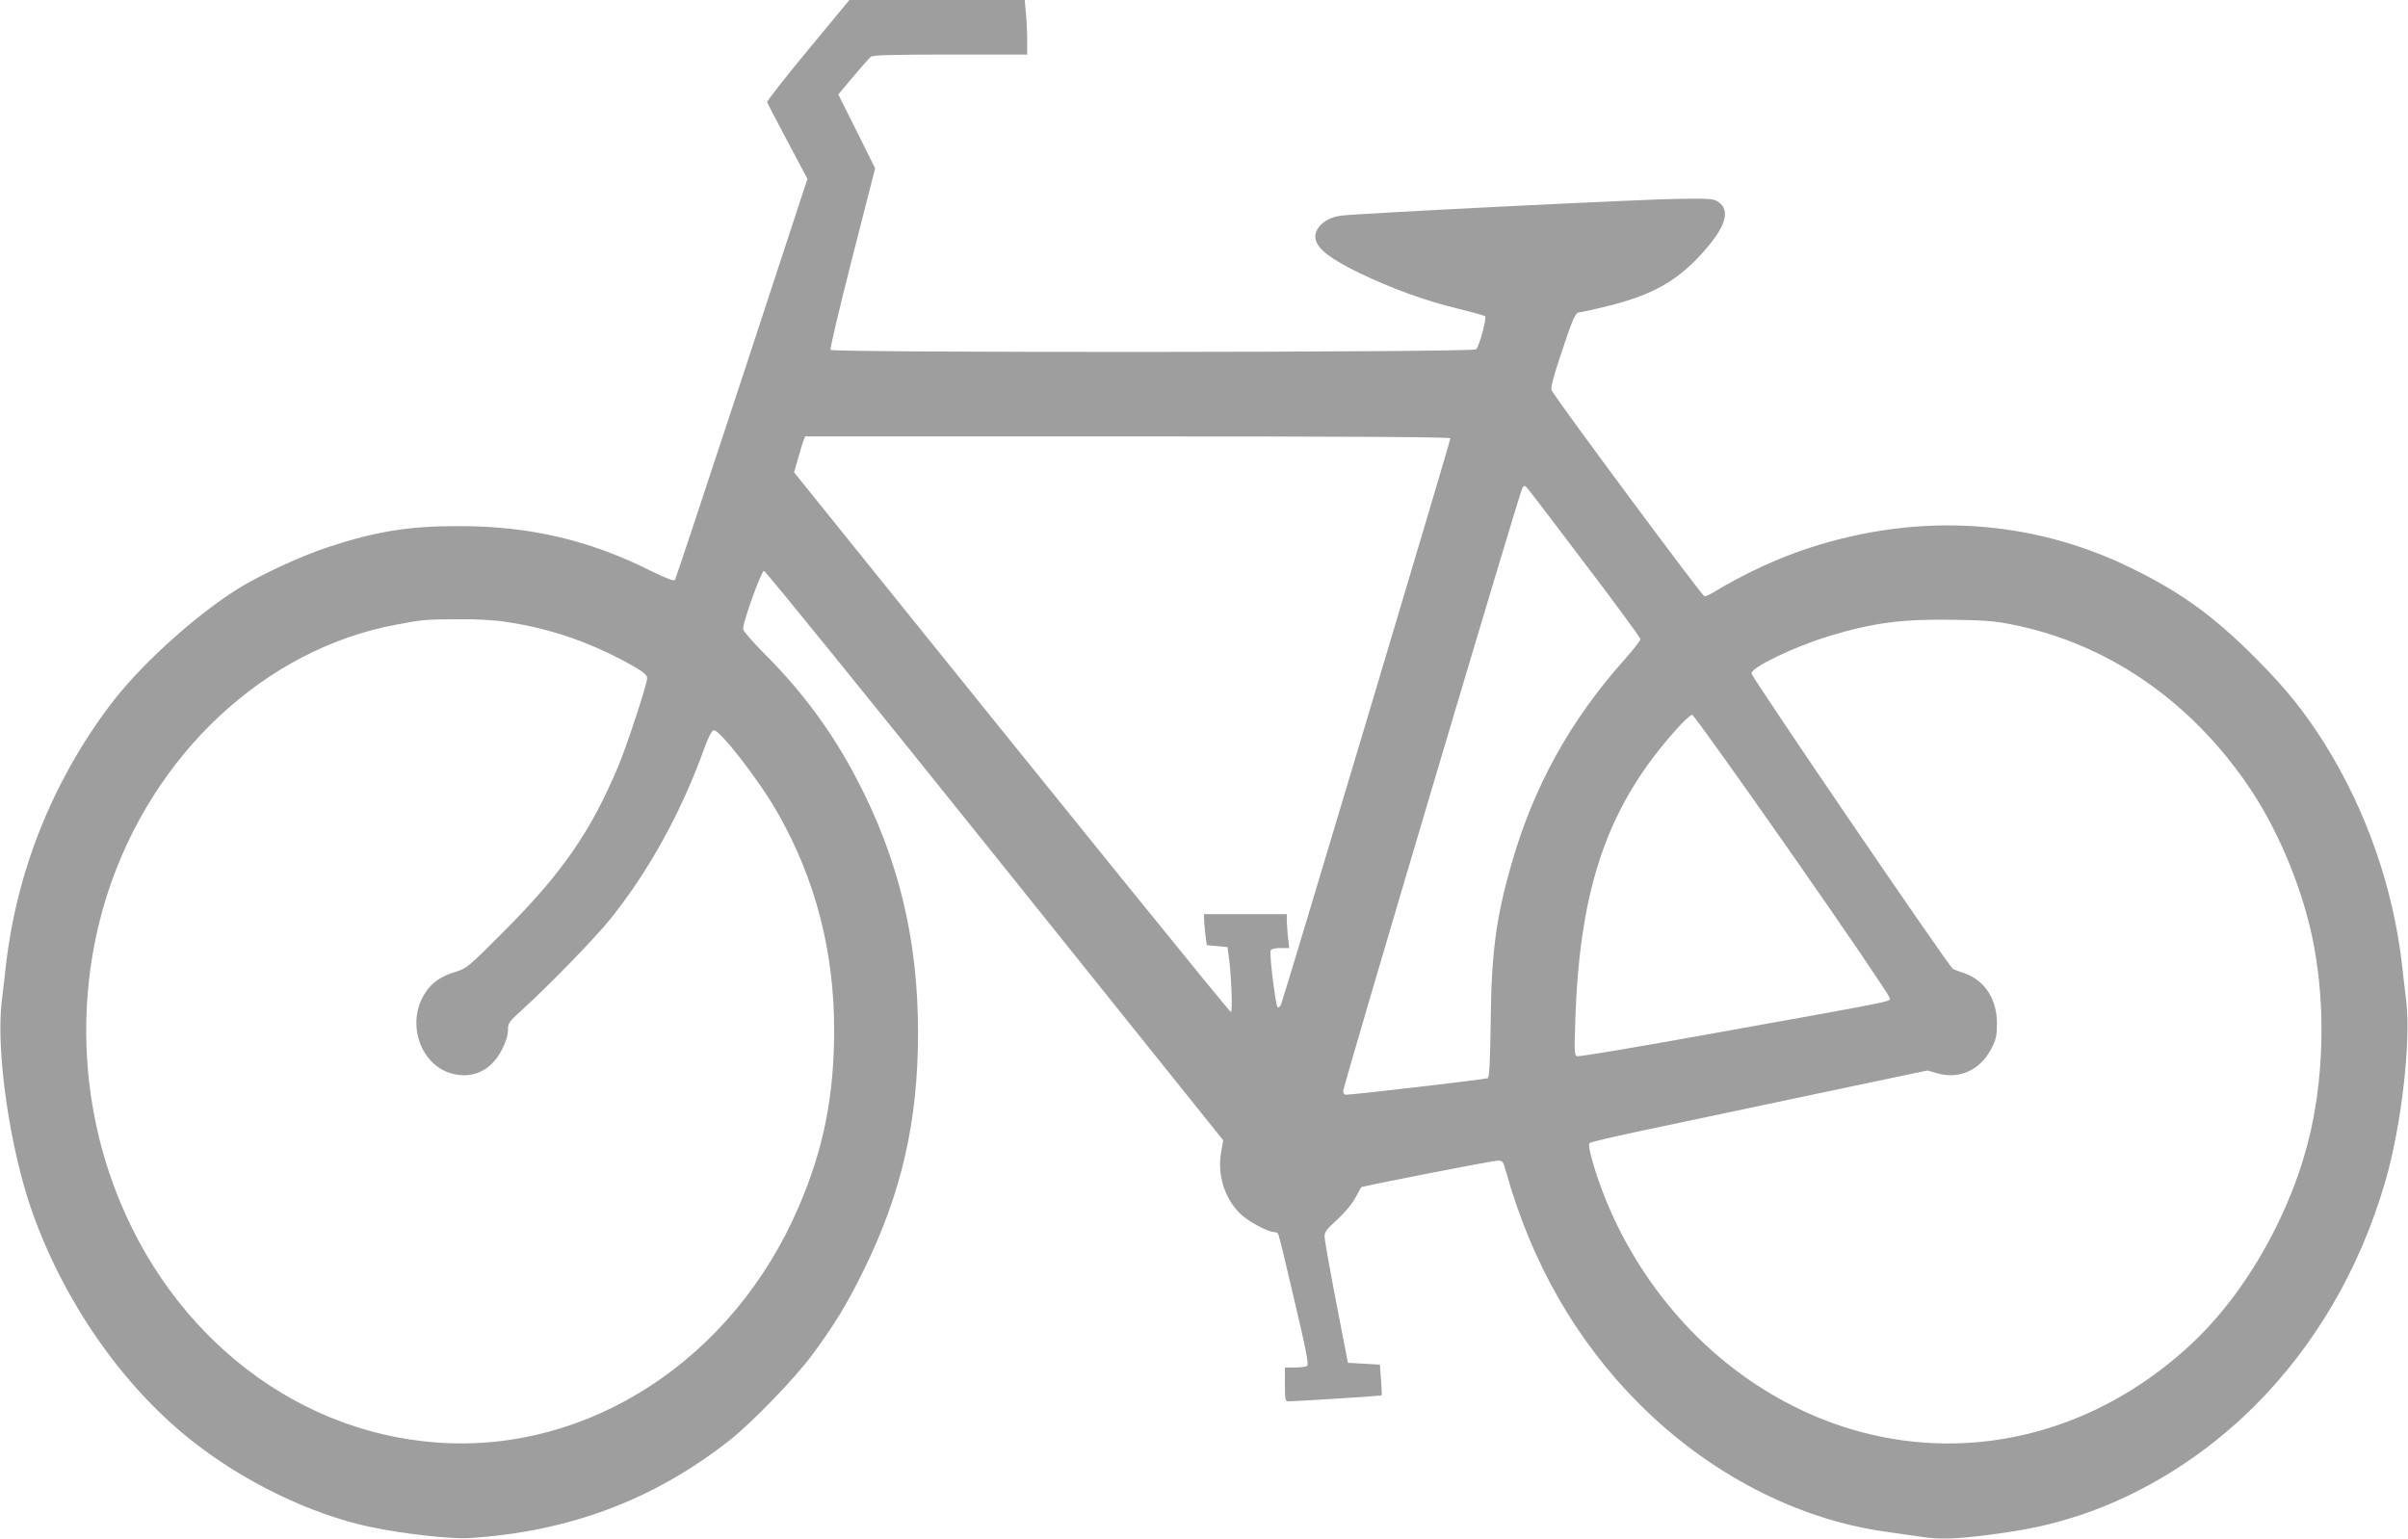
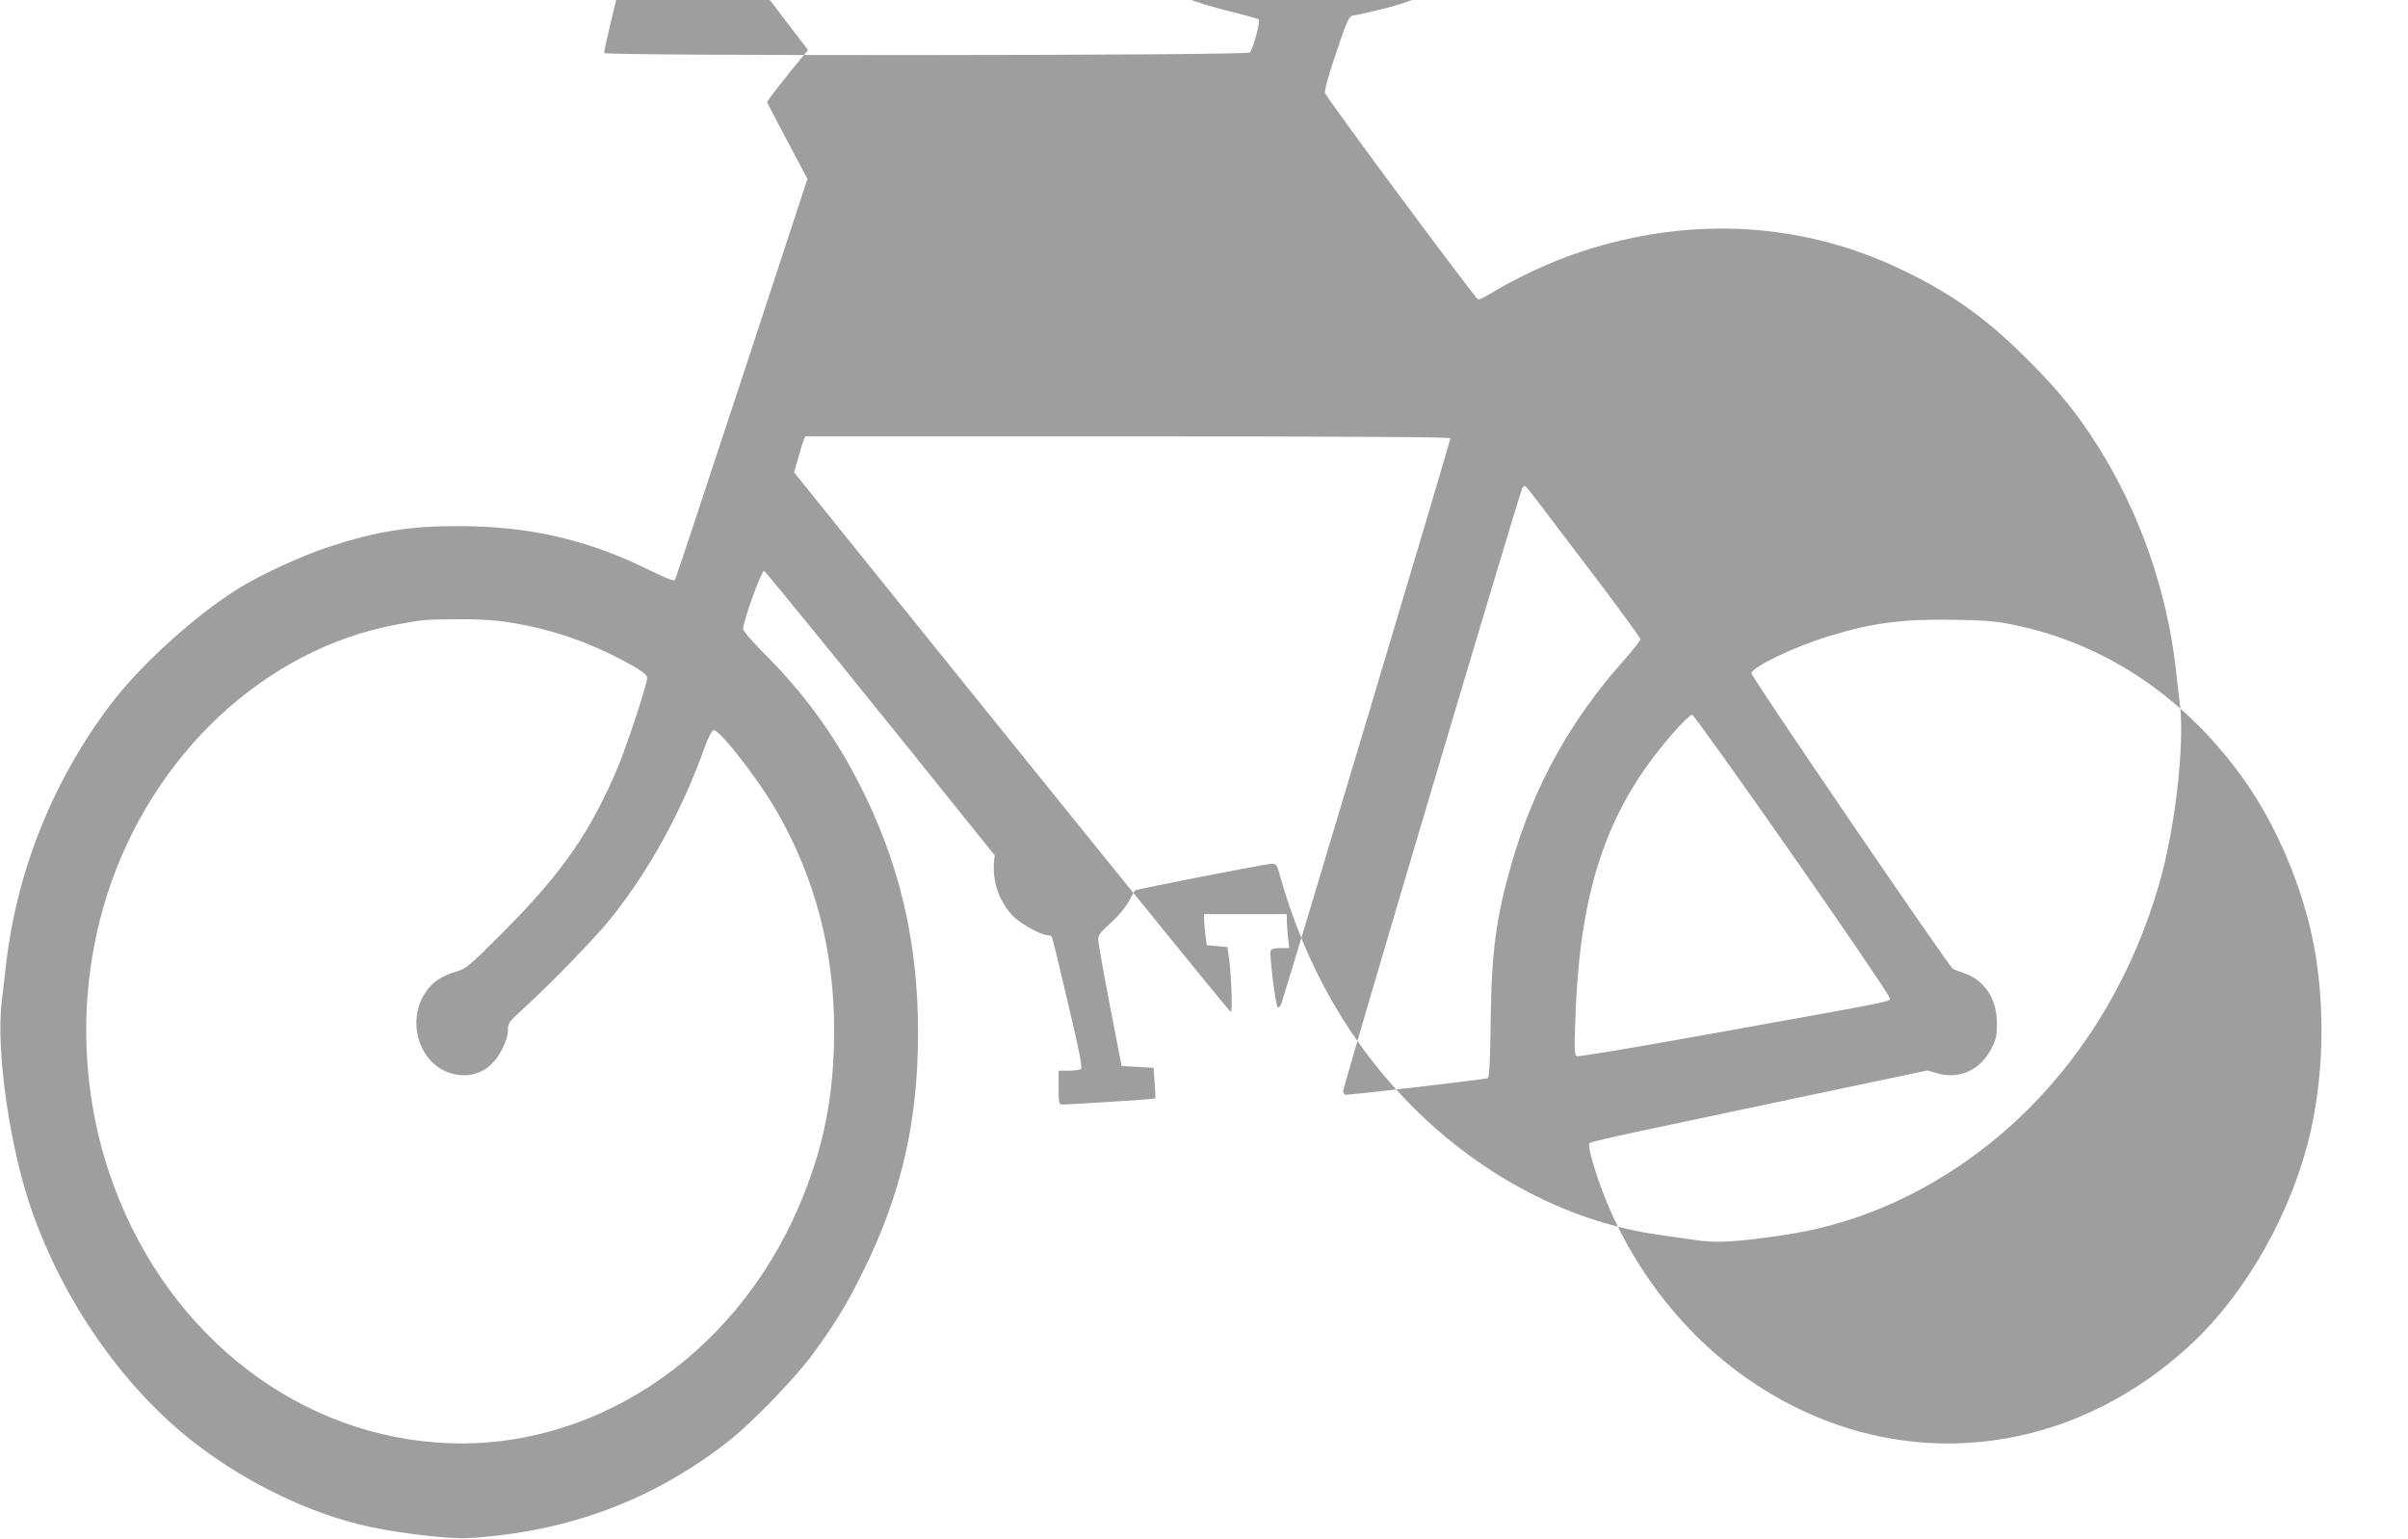
<svg xmlns="http://www.w3.org/2000/svg" version="1.0" width="1280pt" height="818pt" viewBox="0 0 1280 818" preserveAspectRatio="xMidYMid meet">
  <g transform="translate(0,818) scale(0.1,-0.1)" fill="#9e9e9e" stroke="none">
-     <path d="M4295 7914 c-121 -146 -219 -271 -217 -277 2 -7 51 -101 109 -210 l105 -198 -348 -1060 c-192 -583 -352 -1066 -356 -1072 -5 -8 -44 7 -130 49 -329 164 -643 237 -1018 237 -263 1 -442 -28 -691 -110 -143 -46 -365 -149 -484 -223 -233 -146 -527 -413 -684 -624 -304 -406 -493 -881 -550 -1381 -5 -49 -15 -135 -22 -190 -31 -268 44 -785 163 -1120 169 -474 470 -909 831 -1201 282 -227 644 -404 967 -472 164 -35 426 -65 520 -59 531 32 987 203 1391 522 117 93 337 320 431 445 121 163 188 272 278 455 202 410 290 794 290 1265 0 494 -103 922 -324 1345 -130 250 -289 466 -491 668 -65 65 -115 123 -115 134 0 39 97 308 111 308 8 0 560 -681 1227 -1513 l1214 -1514 -11 -64 c-21 -118 17 -242 100 -325 40 -40 148 -99 181 -99 9 0 19 -4 22 -9 4 -5 42 -163 86 -352 63 -267 78 -344 68 -351 -7 -4 -37 -8 -65 -8 l-53 0 0 -90 c0 -79 2 -90 18 -90 60 1 494 29 496 32 2 1 0 39 -3 83 l-6 80 -85 5 -85 5 -62 320 c-34 176 -62 334 -62 350 -1 25 11 41 67 91 39 36 79 83 96 115 16 30 30 55 31 57 4 6 701 142 727 142 25 0 29 -5 43 -57 136 -487 374 -902 710 -1238 371 -371 842 -615 1316 -679 63 -9 144 -21 181 -26 98 -15 185 -12 358 10 209 27 329 53 490 106 333 111 658 314 922 577 323 322 562 730 697 1195 85 290 137 739 112 957 -7 55 -17 141 -22 190 -47 416 -192 830 -412 1181 -109 173 -205 293 -367 455 -219 221 -398 351 -663 480 -530 259 -1125 296 -1707 107 -168 -54 -352 -140 -510 -236 -19 -12 -42 -22 -50 -22 -12 1 -778 1033 -813 1096 -5 9 12 78 49 187 66 199 78 227 102 227 9 0 80 16 157 35 236 60 367 135 504 291 114 130 139 213 78 258 -27 20 -40 21 -210 19 -170 -1 -1680 -76 -1794 -89 -89 -9 -154 -70 -139 -129 13 -51 80 -102 229 -175 175 -84 350 -148 527 -191 74 -18 139 -36 144 -40 10 -9 -29 -154 -47 -176 -13 -17 -3422 -19 -3432 -3 -4 6 48 225 115 488 l122 477 -98 197 -98 196 79 94 c43 51 85 99 94 106 11 9 111 12 423 12 l408 0 0 78 c0 42 -3 107 -7 145 l-6 67 -466 0 -466 0 -220 -266z m3415 -2064 c0 -14 -887 -2980 -900 -3009 -6 -14 -15 -20 -19 -15 -11 12 -44 281 -37 300 4 9 21 14 52 14 l47 0 -7 61 c-3 34 -6 75 -6 90 l0 29 -220 0 -220 0 1 -32 c0 -18 4 -55 7 -83 l7 -50 55 -5 55 -5 6 -45 c14 -93 22 -300 12 -300 -8 0 -856 1048 -2095 2587 l-227 282 21 73 c11 40 24 83 29 96 l9 22 1715 0 c1118 0 1715 -3 1715 -10z m714 -665 c163 -214 296 -396 296 -403 0 -7 -39 -57 -86 -110 -287 -322 -481 -672 -599 -1083 -82 -285 -107 -469 -111 -834 -3 -227 -7 -302 -16 -307 -11 -6 -715 -88 -756 -88 -6 0 -12 9 -12 20 0 27 940 3191 953 3208 8 11 13 11 23 0 7 -7 146 -188 308 -403z m-5735 -311 c245 -36 466 -114 689 -242 45 -27 62 -42 62 -57 0 -31 -103 -345 -150 -460 -148 -355 -301 -576 -617 -892 -181 -182 -195 -193 -250 -209 -76 -22 -126 -56 -162 -111 -103 -155 -31 -380 136 -429 113 -33 213 13 270 124 22 42 33 78 33 105 0 38 5 45 78 111 141 128 386 380 467 481 206 257 379 572 500 910 19 53 39 91 48 93 31 6 241 -264 340 -438 201 -352 301 -737 301 -1155 0 -351 -56 -633 -188 -940 -348 -811 -1116 -1313 -1923 -1254 -789 57 -1470 618 -1743 1436 -159 477 -162 1002 -10 1478 239 744 838 1304 1535 1434 143 27 153 28 329 29 91 1 190 -4 255 -14z m8006 -14 c499 -99 935 -395 1247 -845 157 -226 286 -528 347 -808 70 -324 68 -706 -5 -1035 -96 -428 -340 -863 -641 -1142 -694 -642 -1657 -699 -2405 -143 -365 271 -645 677 -773 1119 -15 52 -22 91 -16 97 5 5 112 30 237 57 126 27 528 112 894 189 l665 140 57 -16 c115 -32 226 20 283 132 26 50 30 70 30 134 0 129 -64 228 -171 266 -27 9 -55 20 -63 24 -20 10 -1071 1552 -1071 1571 0 33 227 142 415 199 230 70 389 91 660 86 157 -2 224 -7 310 -25z m-1169 -1222 c285 -408 518 -751 518 -762 1 -23 90 -5 -1028 -206 -340 -61 -625 -109 -634 -105 -13 5 -14 29 -8 198 24 713 177 1145 551 1555 31 34 63 62 70 62 7 0 246 -334 531 -742z" />
+     <path d="M4295 7914 c-121 -146 -219 -271 -217 -277 2 -7 51 -101 109 -210 l105 -198 -348 -1060 c-192 -583 -352 -1066 -356 -1072 -5 -8 -44 7 -130 49 -329 164 -643 237 -1018 237 -263 1 -442 -28 -691 -110 -143 -46 -365 -149 -484 -223 -233 -146 -527 -413 -684 -624 -304 -406 -493 -881 -550 -1381 -5 -49 -15 -135 -22 -190 -31 -268 44 -785 163 -1120 169 -474 470 -909 831 -1201 282 -227 644 -404 967 -472 164 -35 426 -65 520 -59 531 32 987 203 1391 522 117 93 337 320 431 445 121 163 188 272 278 455 202 410 290 794 290 1265 0 494 -103 922 -324 1345 -130 250 -289 466 -491 668 -65 65 -115 123 -115 134 0 39 97 308 111 308 8 0 560 -681 1227 -1513 c-21 -118 17 -242 100 -325 40 -40 148 -99 181 -99 9 0 19 -4 22 -9 4 -5 42 -163 86 -352 63 -267 78 -344 68 -351 -7 -4 -37 -8 -65 -8 l-53 0 0 -90 c0 -79 2 -90 18 -90 60 1 494 29 496 32 2 1 0 39 -3 83 l-6 80 -85 5 -85 5 -62 320 c-34 176 -62 334 -62 350 -1 25 11 41 67 91 39 36 79 83 96 115 16 30 30 55 31 57 4 6 701 142 727 142 25 0 29 -5 43 -57 136 -487 374 -902 710 -1238 371 -371 842 -615 1316 -679 63 -9 144 -21 181 -26 98 -15 185 -12 358 10 209 27 329 53 490 106 333 111 658 314 922 577 323 322 562 730 697 1195 85 290 137 739 112 957 -7 55 -17 141 -22 190 -47 416 -192 830 -412 1181 -109 173 -205 293 -367 455 -219 221 -398 351 -663 480 -530 259 -1125 296 -1707 107 -168 -54 -352 -140 -510 -236 -19 -12 -42 -22 -50 -22 -12 1 -778 1033 -813 1096 -5 9 12 78 49 187 66 199 78 227 102 227 9 0 80 16 157 35 236 60 367 135 504 291 114 130 139 213 78 258 -27 20 -40 21 -210 19 -170 -1 -1680 -76 -1794 -89 -89 -9 -154 -70 -139 -129 13 -51 80 -102 229 -175 175 -84 350 -148 527 -191 74 -18 139 -36 144 -40 10 -9 -29 -154 -47 -176 -13 -17 -3422 -19 -3432 -3 -4 6 48 225 115 488 l122 477 -98 197 -98 196 79 94 c43 51 85 99 94 106 11 9 111 12 423 12 l408 0 0 78 c0 42 -3 107 -7 145 l-6 67 -466 0 -466 0 -220 -266z m3415 -2064 c0 -14 -887 -2980 -900 -3009 -6 -14 -15 -20 -19 -15 -11 12 -44 281 -37 300 4 9 21 14 52 14 l47 0 -7 61 c-3 34 -6 75 -6 90 l0 29 -220 0 -220 0 1 -32 c0 -18 4 -55 7 -83 l7 -50 55 -5 55 -5 6 -45 c14 -93 22 -300 12 -300 -8 0 -856 1048 -2095 2587 l-227 282 21 73 c11 40 24 83 29 96 l9 22 1715 0 c1118 0 1715 -3 1715 -10z m714 -665 c163 -214 296 -396 296 -403 0 -7 -39 -57 -86 -110 -287 -322 -481 -672 -599 -1083 -82 -285 -107 -469 -111 -834 -3 -227 -7 -302 -16 -307 -11 -6 -715 -88 -756 -88 -6 0 -12 9 -12 20 0 27 940 3191 953 3208 8 11 13 11 23 0 7 -7 146 -188 308 -403z m-5735 -311 c245 -36 466 -114 689 -242 45 -27 62 -42 62 -57 0 -31 -103 -345 -150 -460 -148 -355 -301 -576 -617 -892 -181 -182 -195 -193 -250 -209 -76 -22 -126 -56 -162 -111 -103 -155 -31 -380 136 -429 113 -33 213 13 270 124 22 42 33 78 33 105 0 38 5 45 78 111 141 128 386 380 467 481 206 257 379 572 500 910 19 53 39 91 48 93 31 6 241 -264 340 -438 201 -352 301 -737 301 -1155 0 -351 -56 -633 -188 -940 -348 -811 -1116 -1313 -1923 -1254 -789 57 -1470 618 -1743 1436 -159 477 -162 1002 -10 1478 239 744 838 1304 1535 1434 143 27 153 28 329 29 91 1 190 -4 255 -14z m8006 -14 c499 -99 935 -395 1247 -845 157 -226 286 -528 347 -808 70 -324 68 -706 -5 -1035 -96 -428 -340 -863 -641 -1142 -694 -642 -1657 -699 -2405 -143 -365 271 -645 677 -773 1119 -15 52 -22 91 -16 97 5 5 112 30 237 57 126 27 528 112 894 189 l665 140 57 -16 c115 -32 226 20 283 132 26 50 30 70 30 134 0 129 -64 228 -171 266 -27 9 -55 20 -63 24 -20 10 -1071 1552 -1071 1571 0 33 227 142 415 199 230 70 389 91 660 86 157 -2 224 -7 310 -25z m-1169 -1222 c285 -408 518 -751 518 -762 1 -23 90 -5 -1028 -206 -340 -61 -625 -109 -634 -105 -13 5 -14 29 -8 198 24 713 177 1145 551 1555 31 34 63 62 70 62 7 0 246 -334 531 -742z" />
  </g>
</svg>